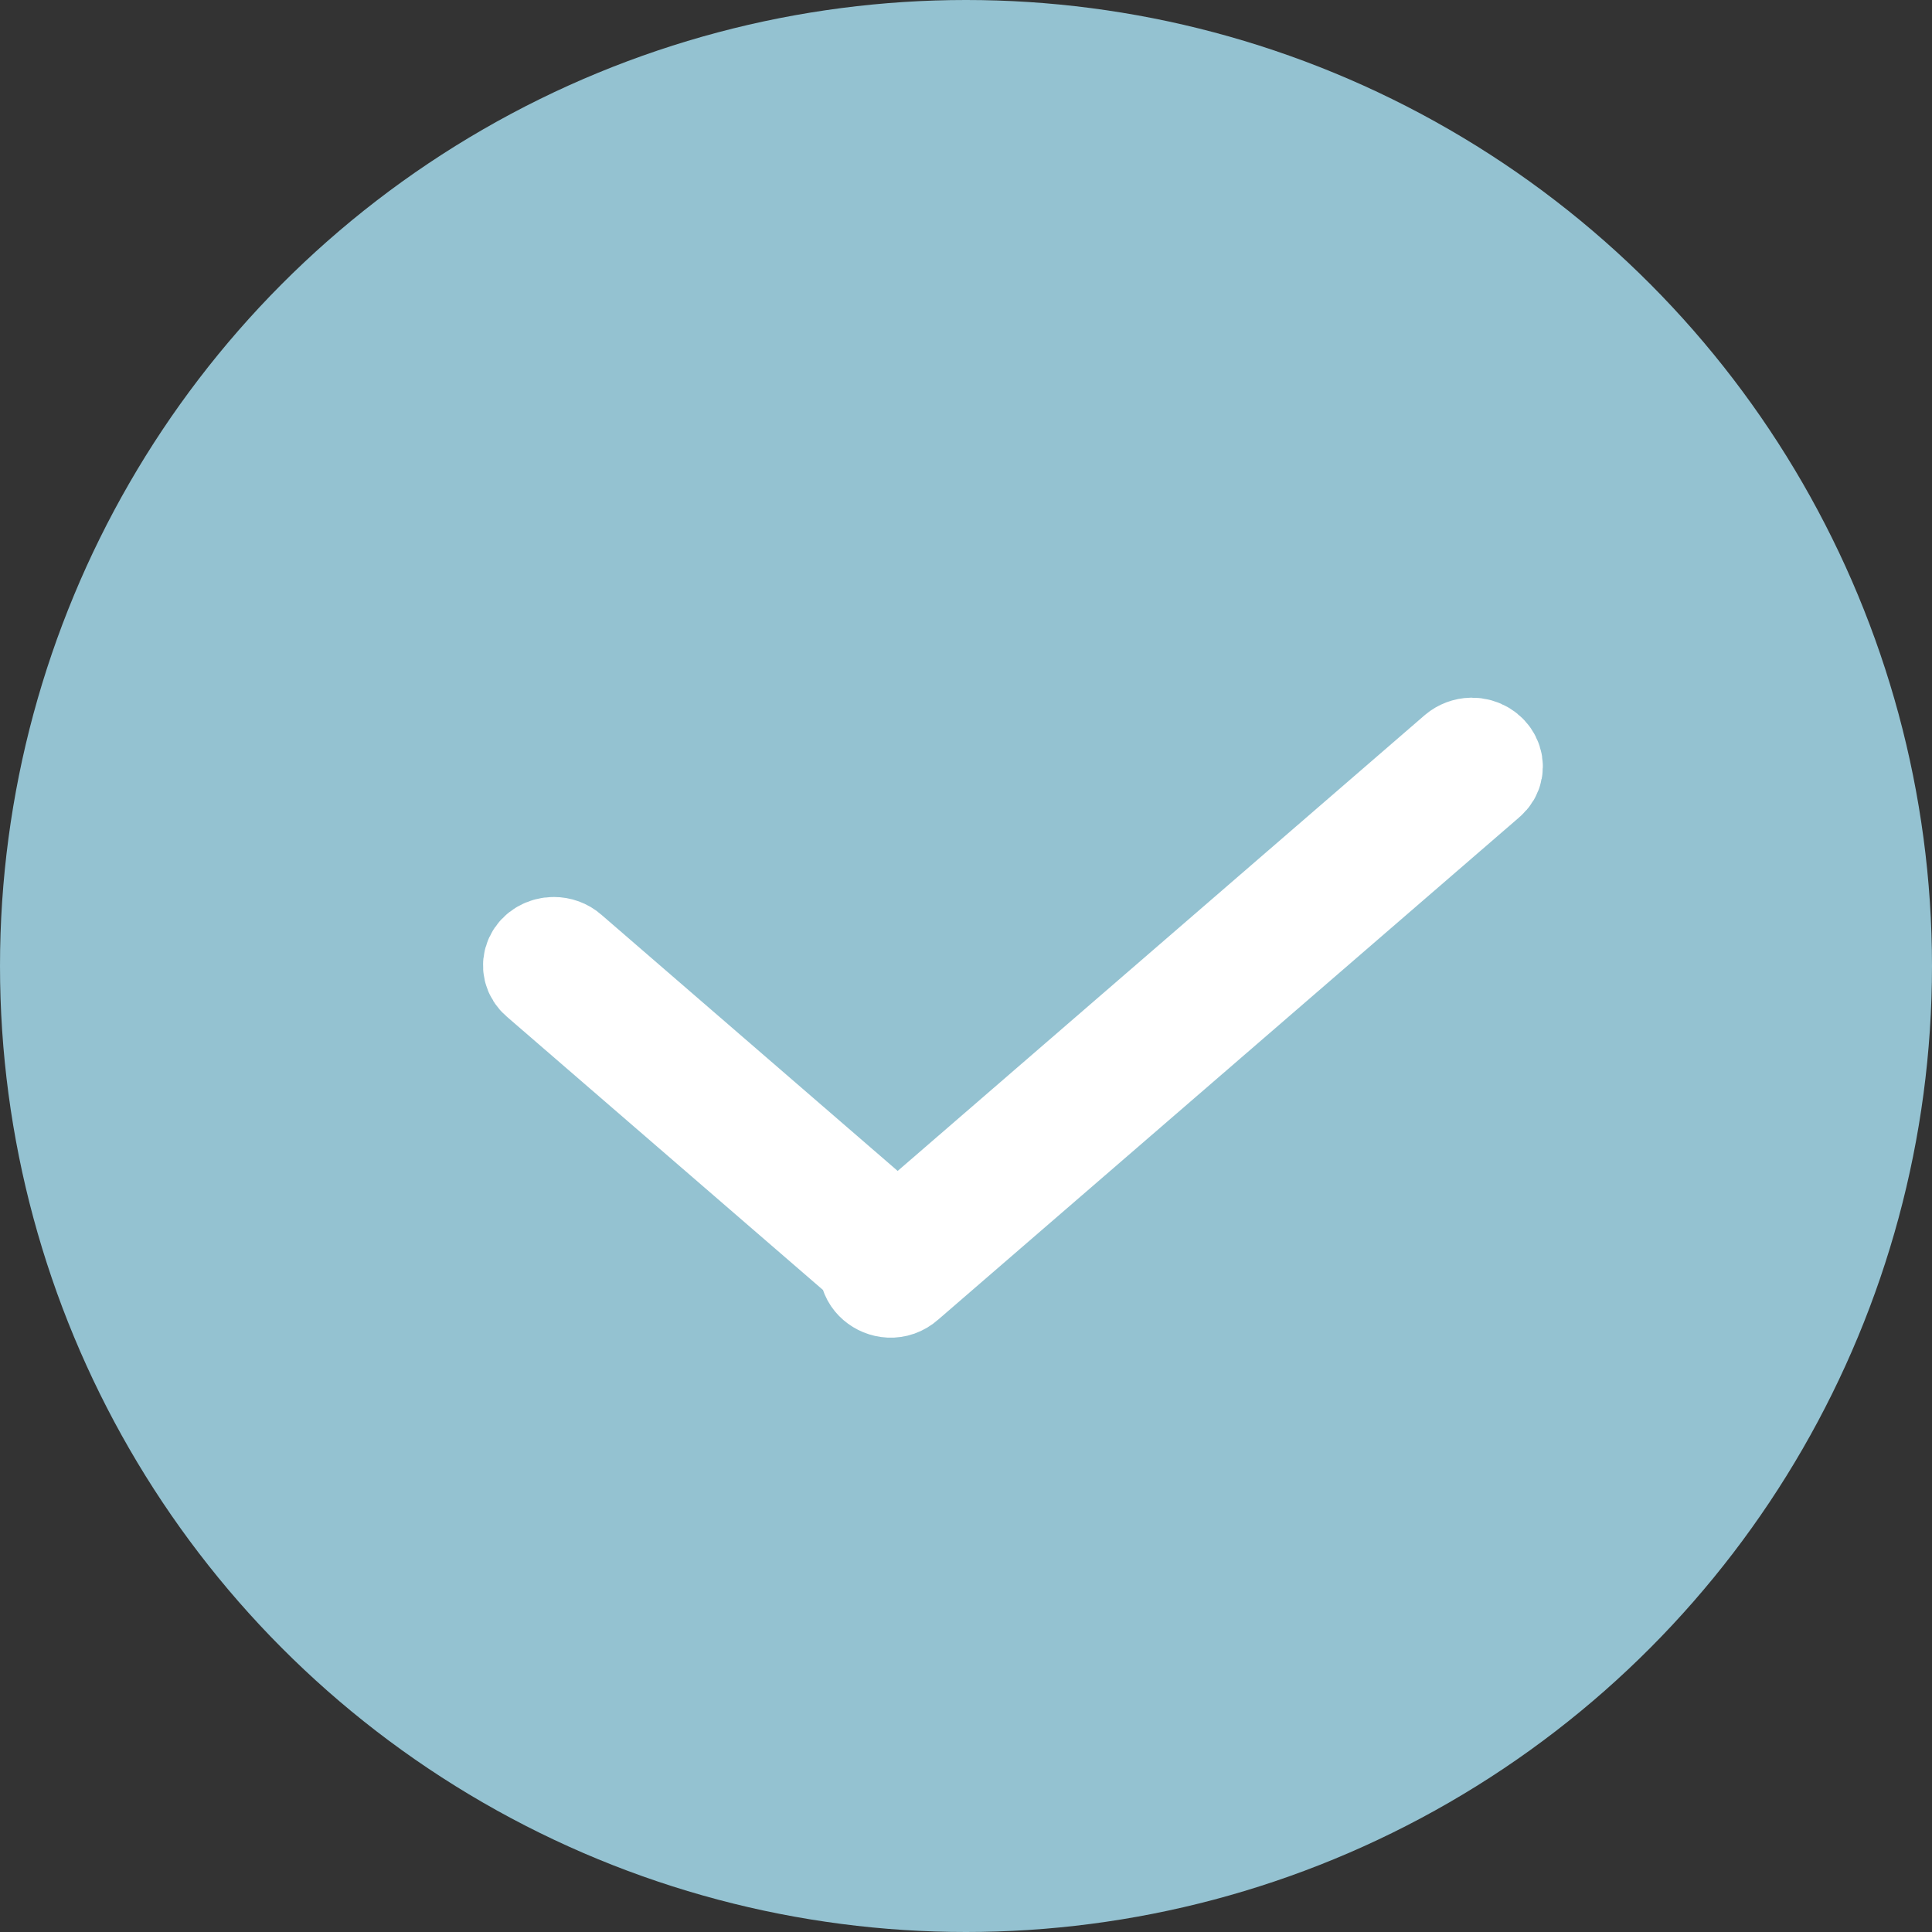
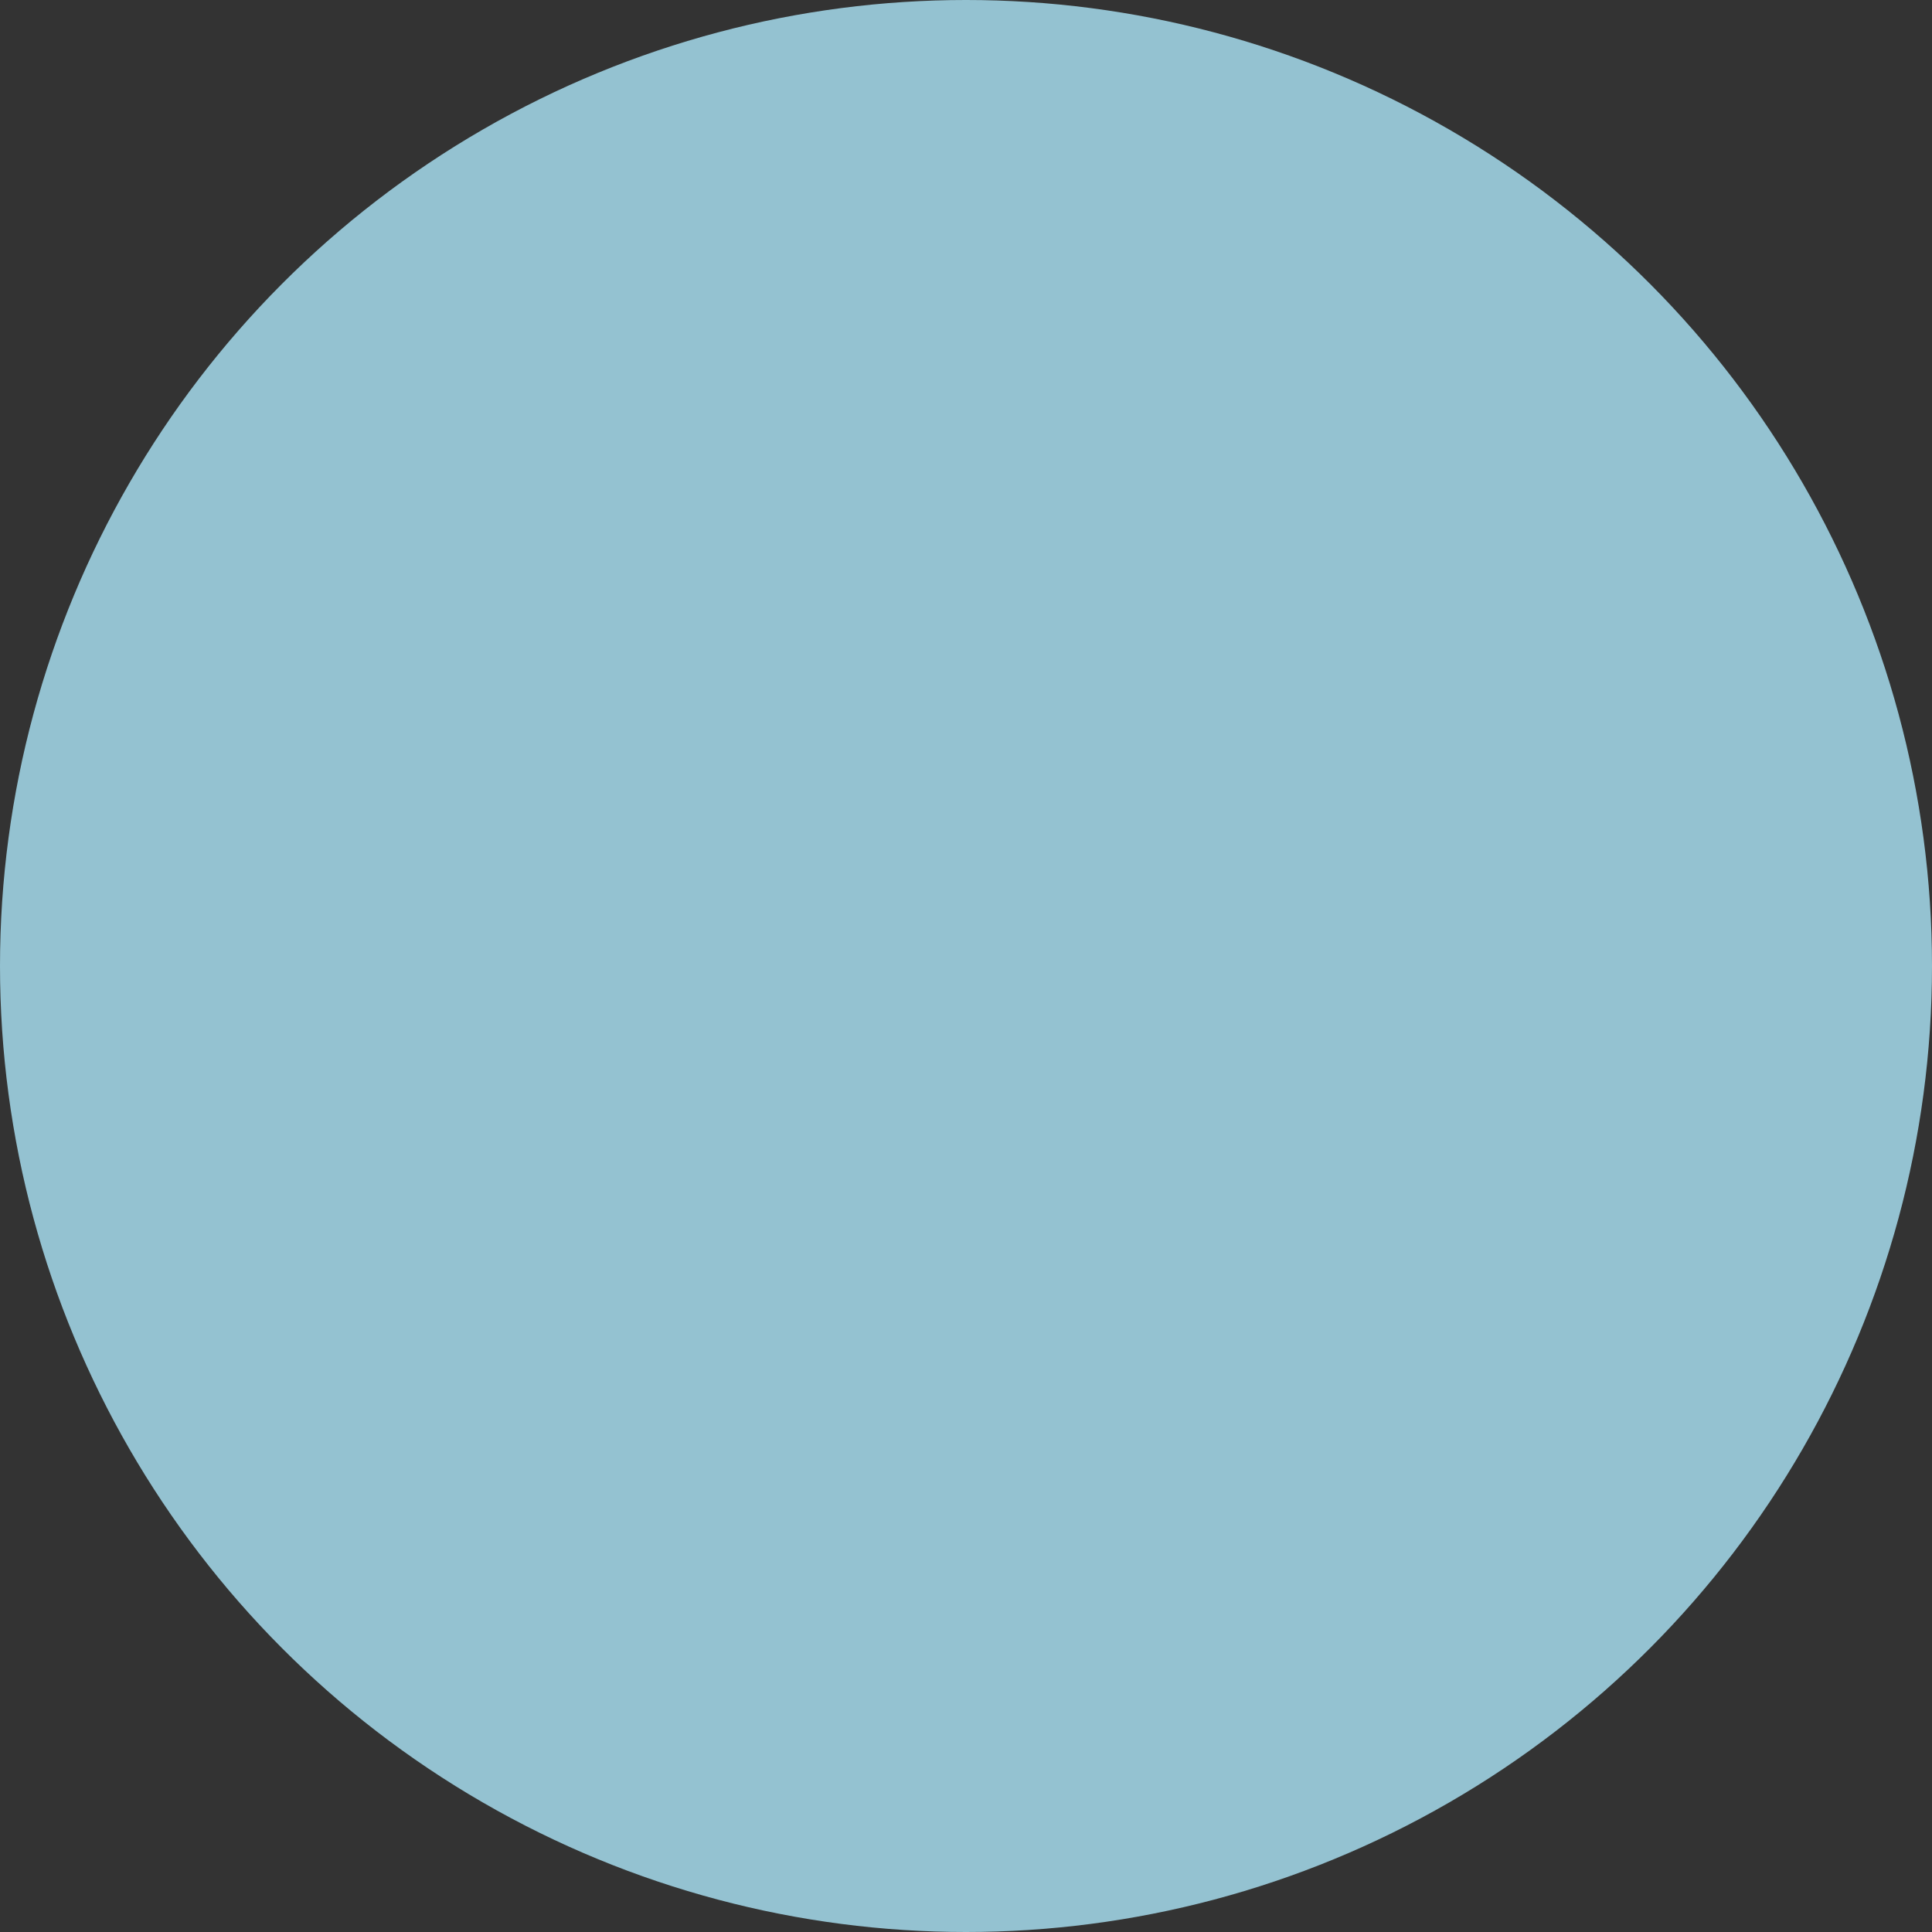
<svg xmlns="http://www.w3.org/2000/svg" width="18" height="18" viewBox="0 0 18 18">
  <rect x="0" y="0" width="18" height="18" fill="#333333" stroke="none" />
  <g fill="none" fill-rule="evenodd">
    <g fill-rule="nonzero">
      <g transform="translate(-347 -664) translate(347 664)">
        <circle cx="9" cy="9" r="9" fill="#94C2D1" />
        <g fill="#FFF" stroke="#FFF">
-           <path d="M.16 1.857c-.065 0-.124.034-.148.086-.024.052-.01.111.036.15l3.186 2.754c.04.038.1.054.157.042.057-.012.102-.05.116-.1.015-.05-.004-.102-.048-.136L.274 1.899c-.03-.027-.072-.042-.115-.042h0zM8.711 0c-.041.001-.08.016-.11.041L3.187 4.723c-.157.13.075.33.225.195L8.828.236C8.93.15 8.852 0 8.712 0h0z" transform="translate(5 7)" />
-         </g>
+           </g>
      </g>
    </g>
  </g>
</svg>